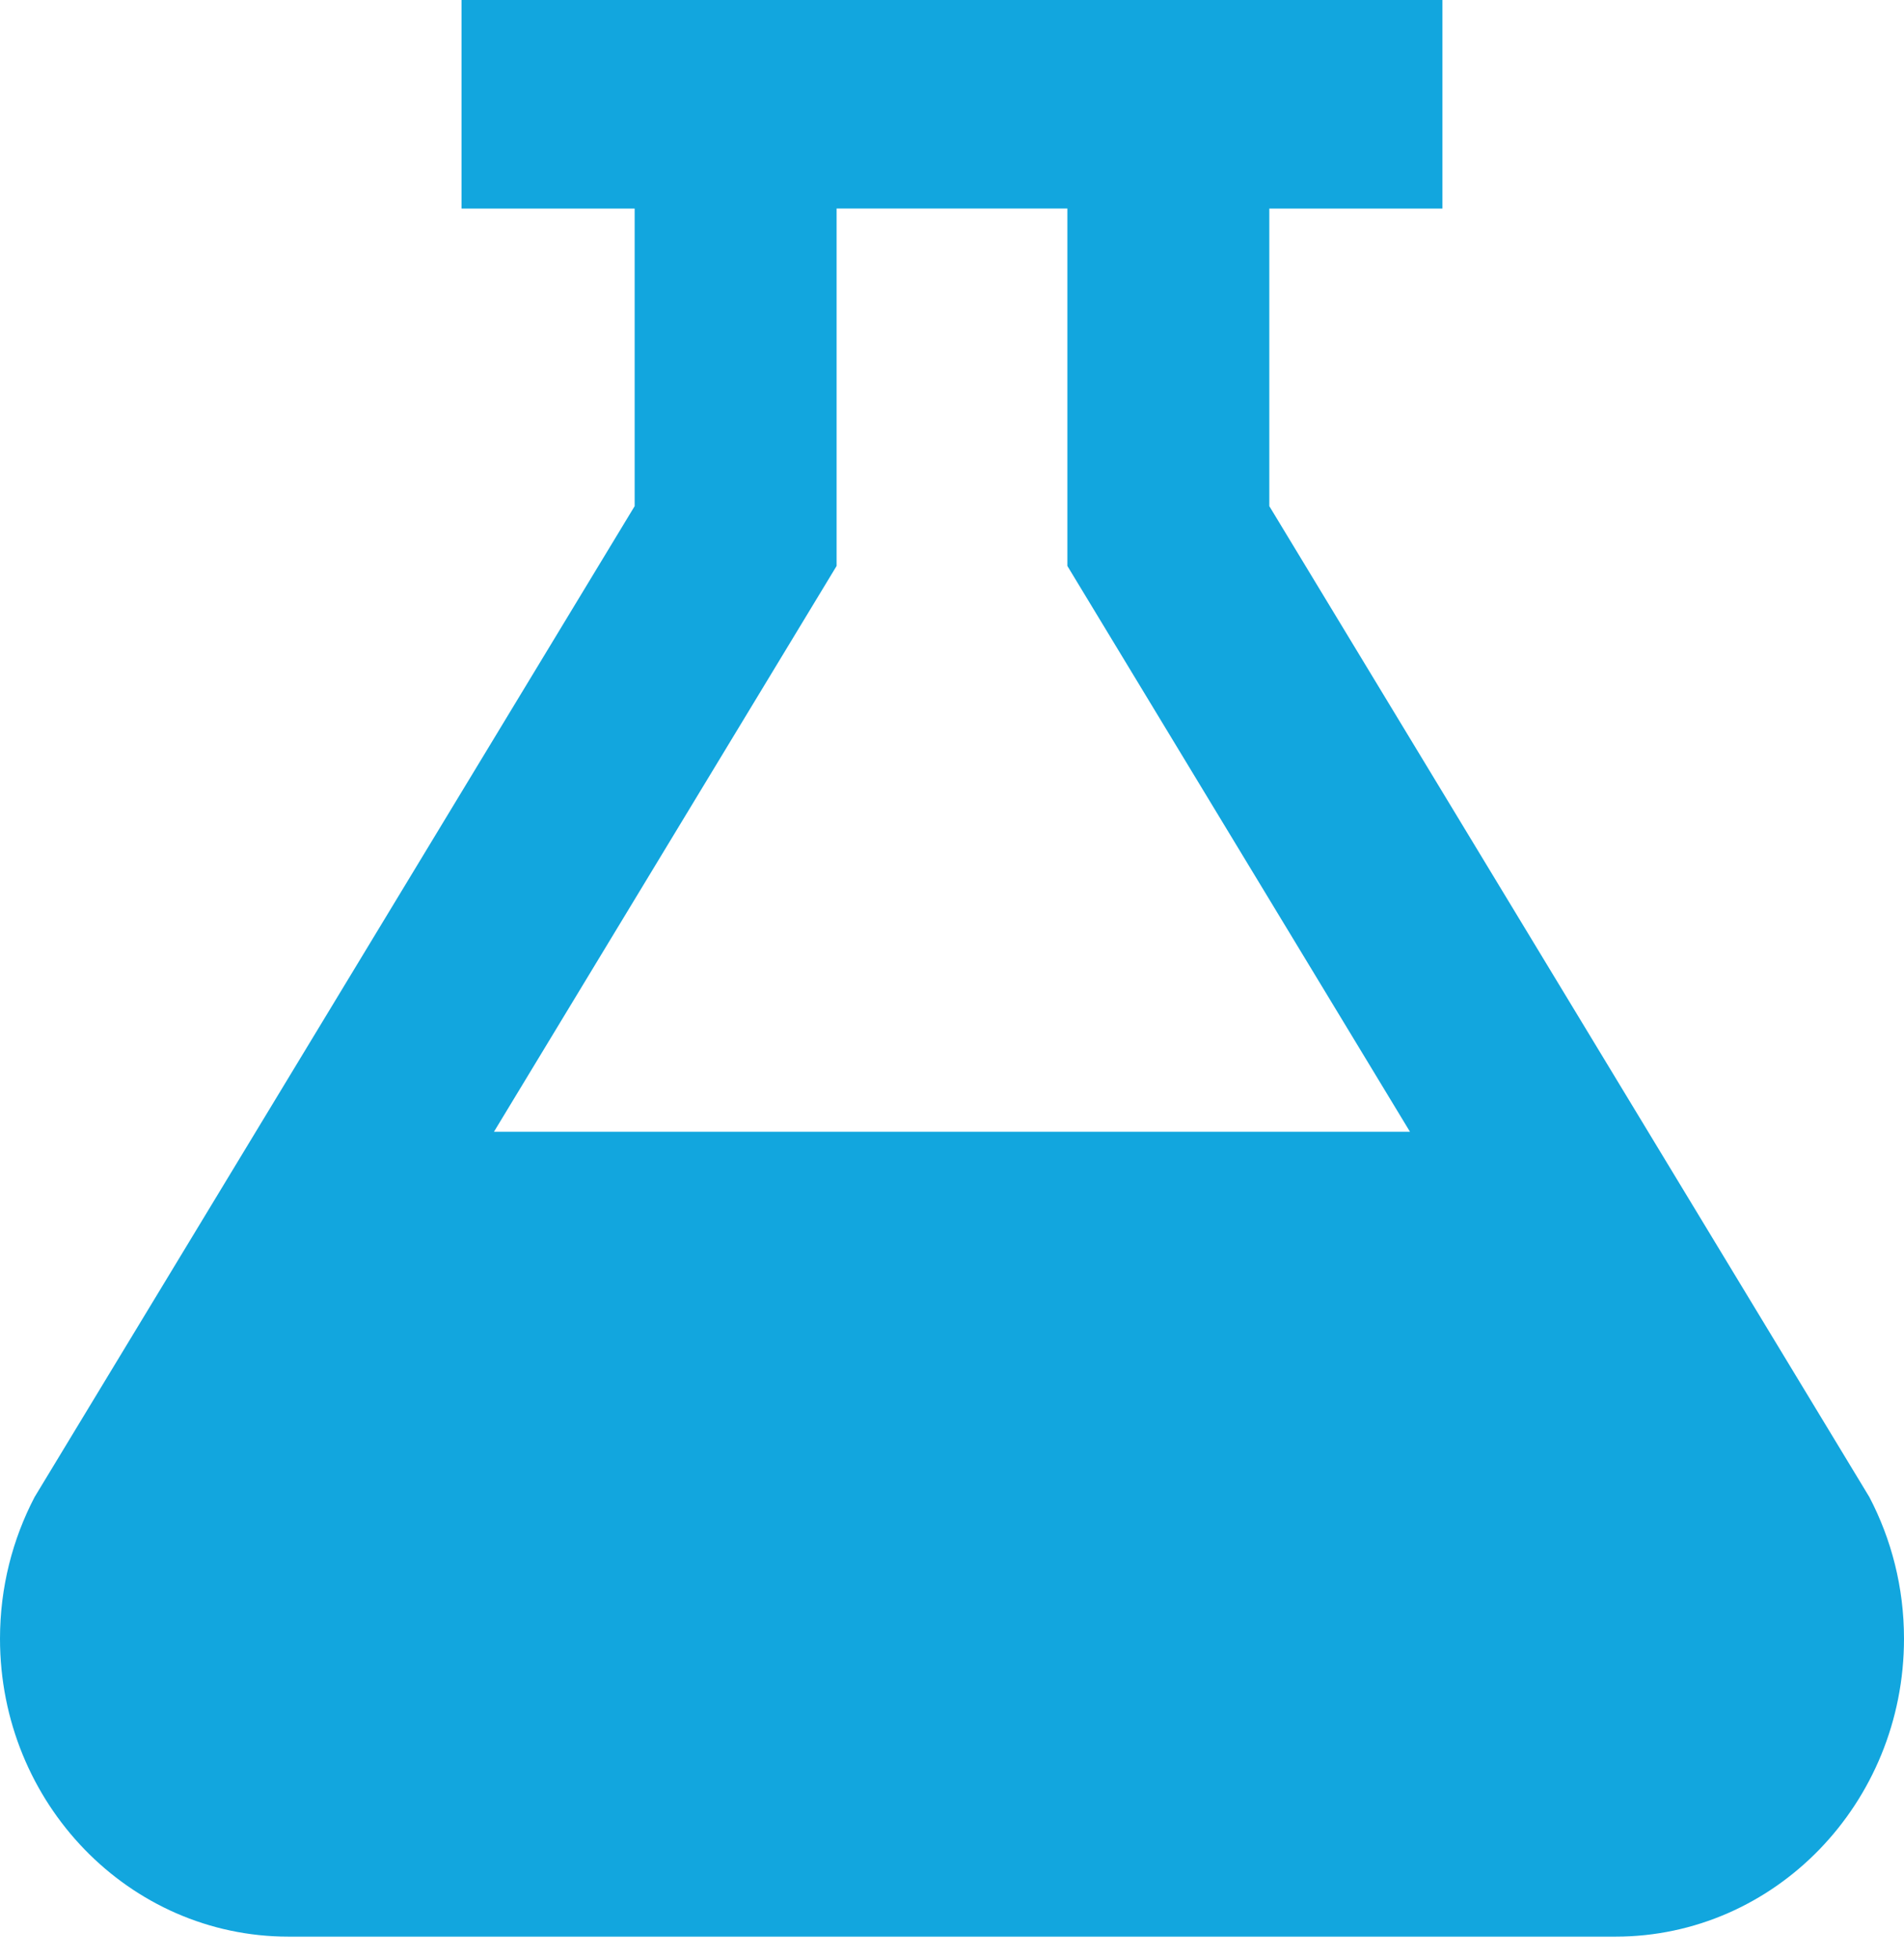
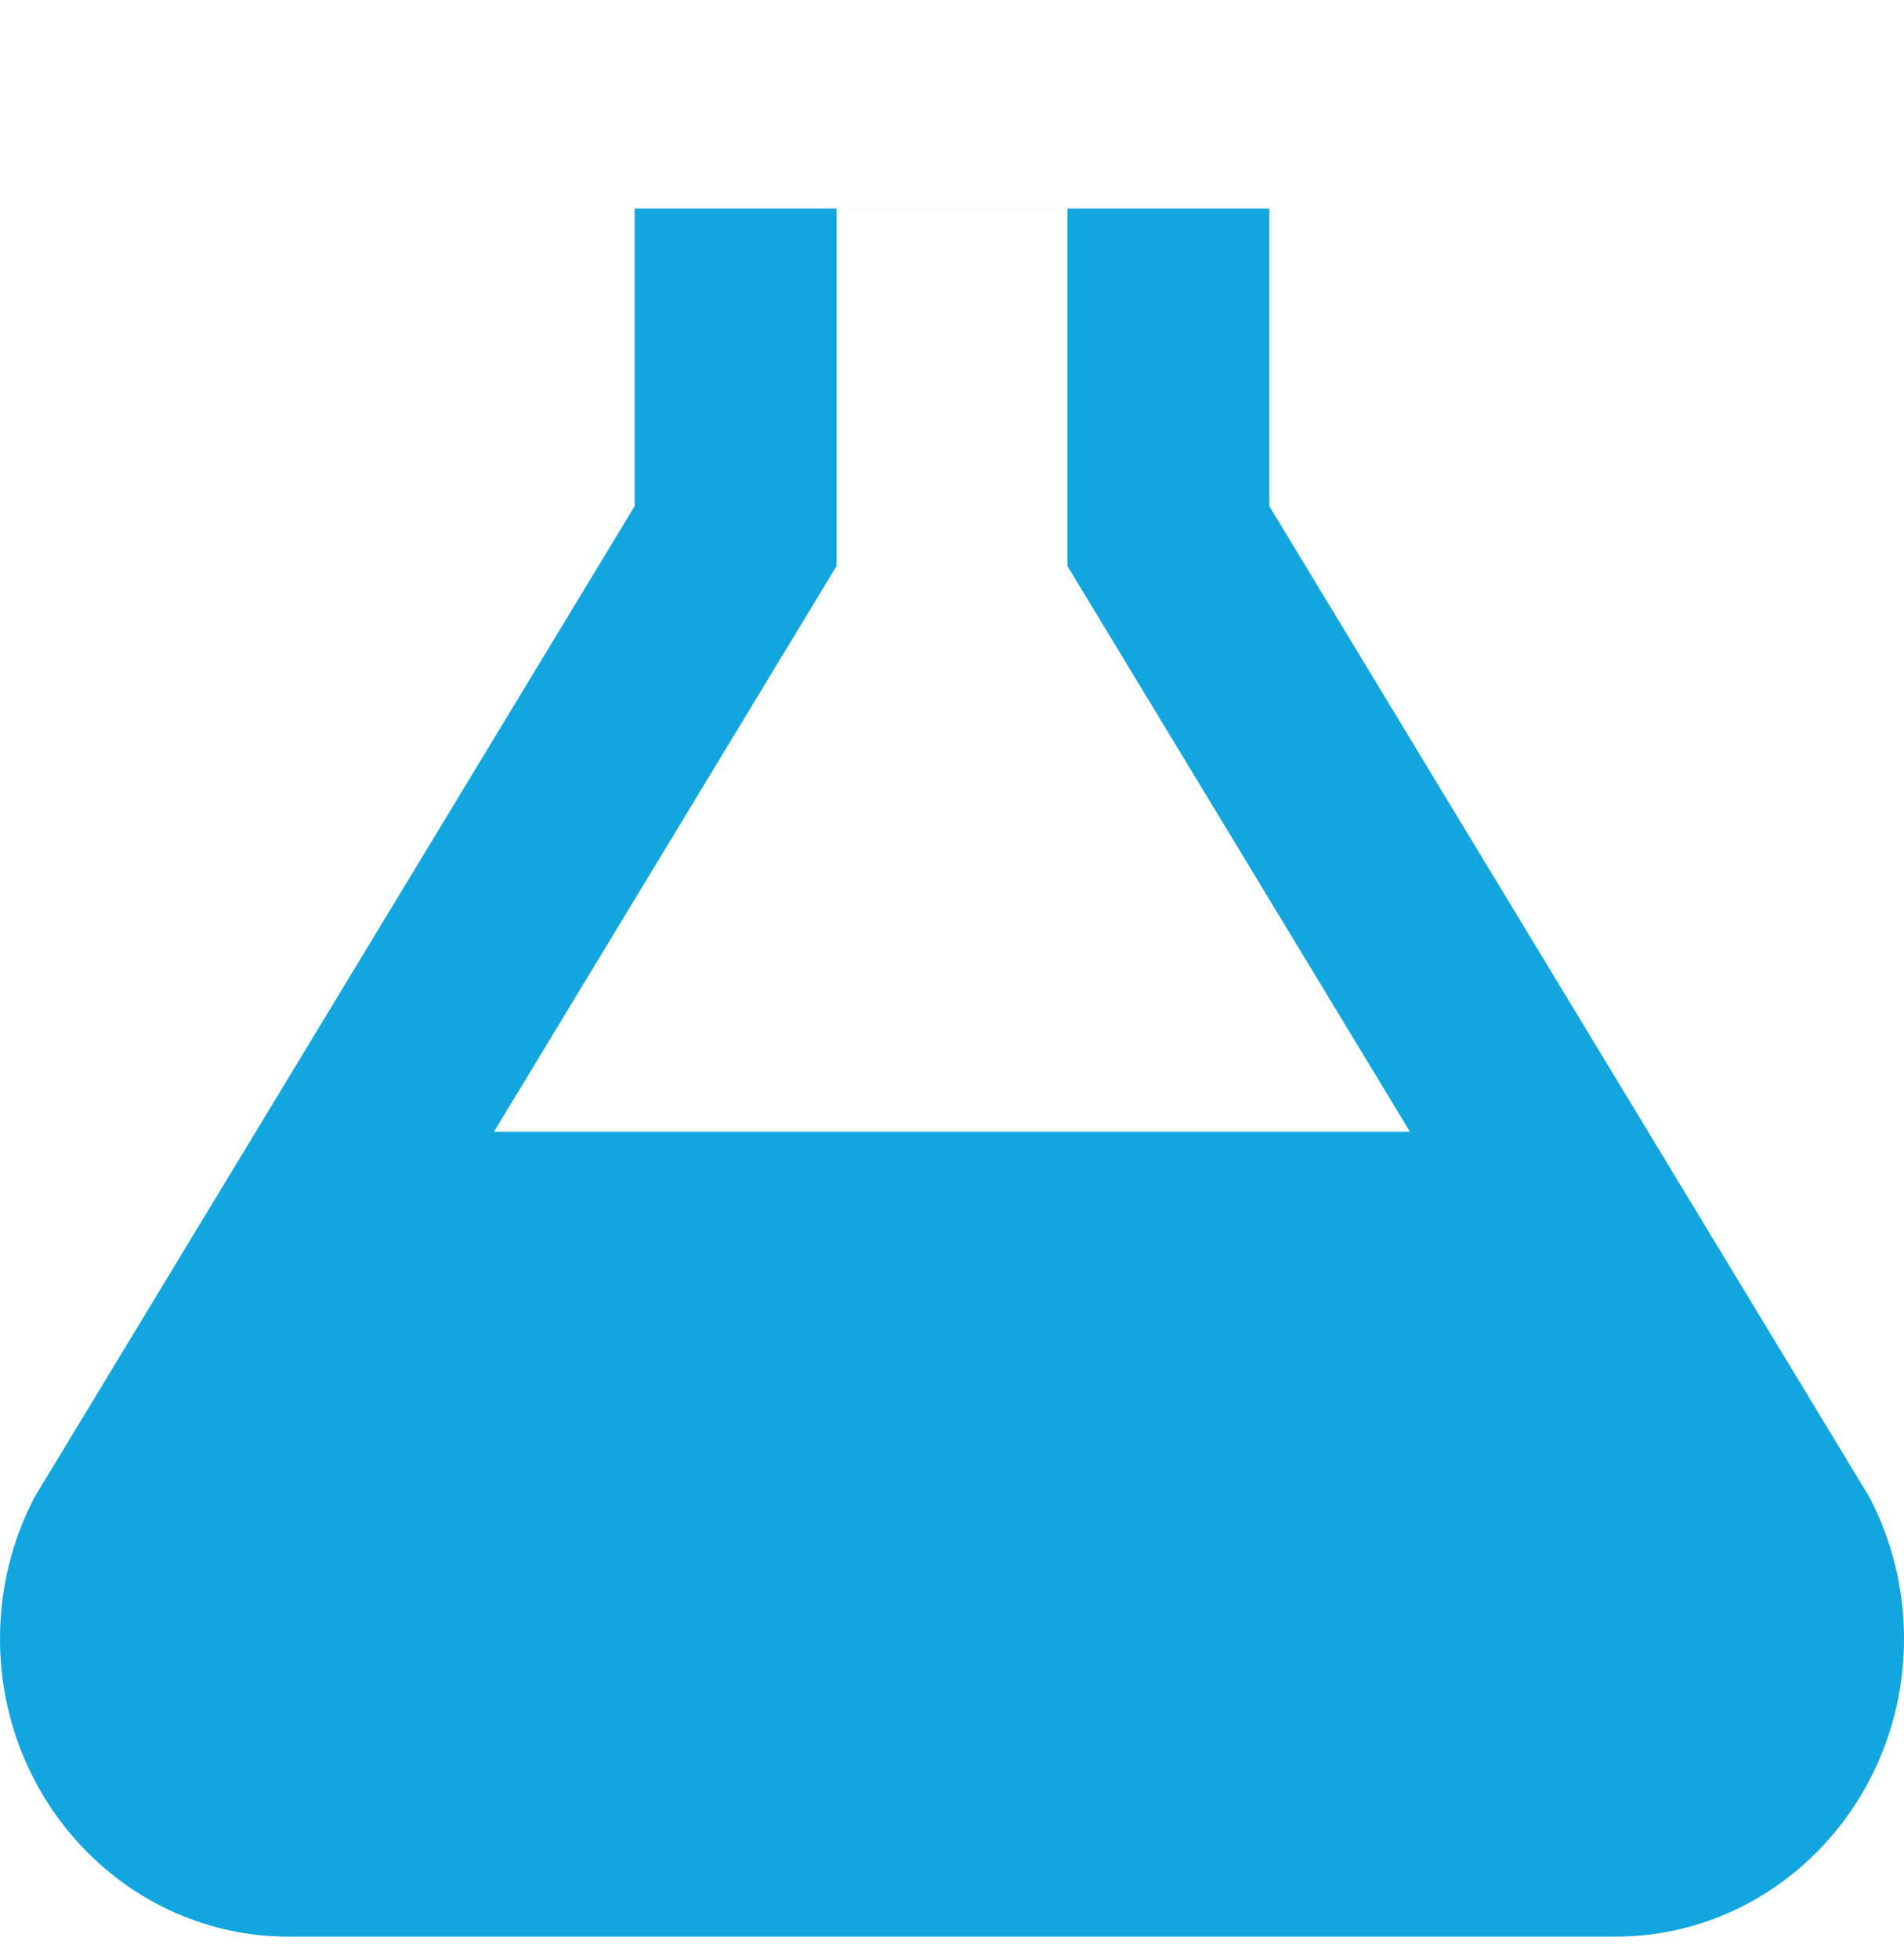
<svg xmlns="http://www.w3.org/2000/svg" width="70" height="72" viewBox="0 0 70 72" fill="none">
-   <path d="M68.727 55.014L46.666 18.599V7.664H53.029V0H16.969V7.664H23.333V18.599L1.271 55.014C0.463 56.562 0 58.332 0 60.217C0 66.263 4.748 71.166 10.607 71.166H59.393C65.25 71.166 70 66.265 70 60.217C70 58.332 69.537 56.562 68.727 55.014ZM18.16 41.59L30.757 20.798V7.662H39.242V20.798L51.838 41.59H18.16Z" fill="#12A6DE" />
+   <path d="M68.727 55.014L46.666 18.599V7.664H53.029V0V7.664H23.333V18.599L1.271 55.014C0.463 56.562 0 58.332 0 60.217C0 66.263 4.748 71.166 10.607 71.166H59.393C65.25 71.166 70 66.265 70 60.217C70 58.332 69.537 56.562 68.727 55.014ZM18.16 41.59L30.757 20.798V7.662H39.242V20.798L51.838 41.59H18.16Z" fill="#12A6DE" />
</svg>